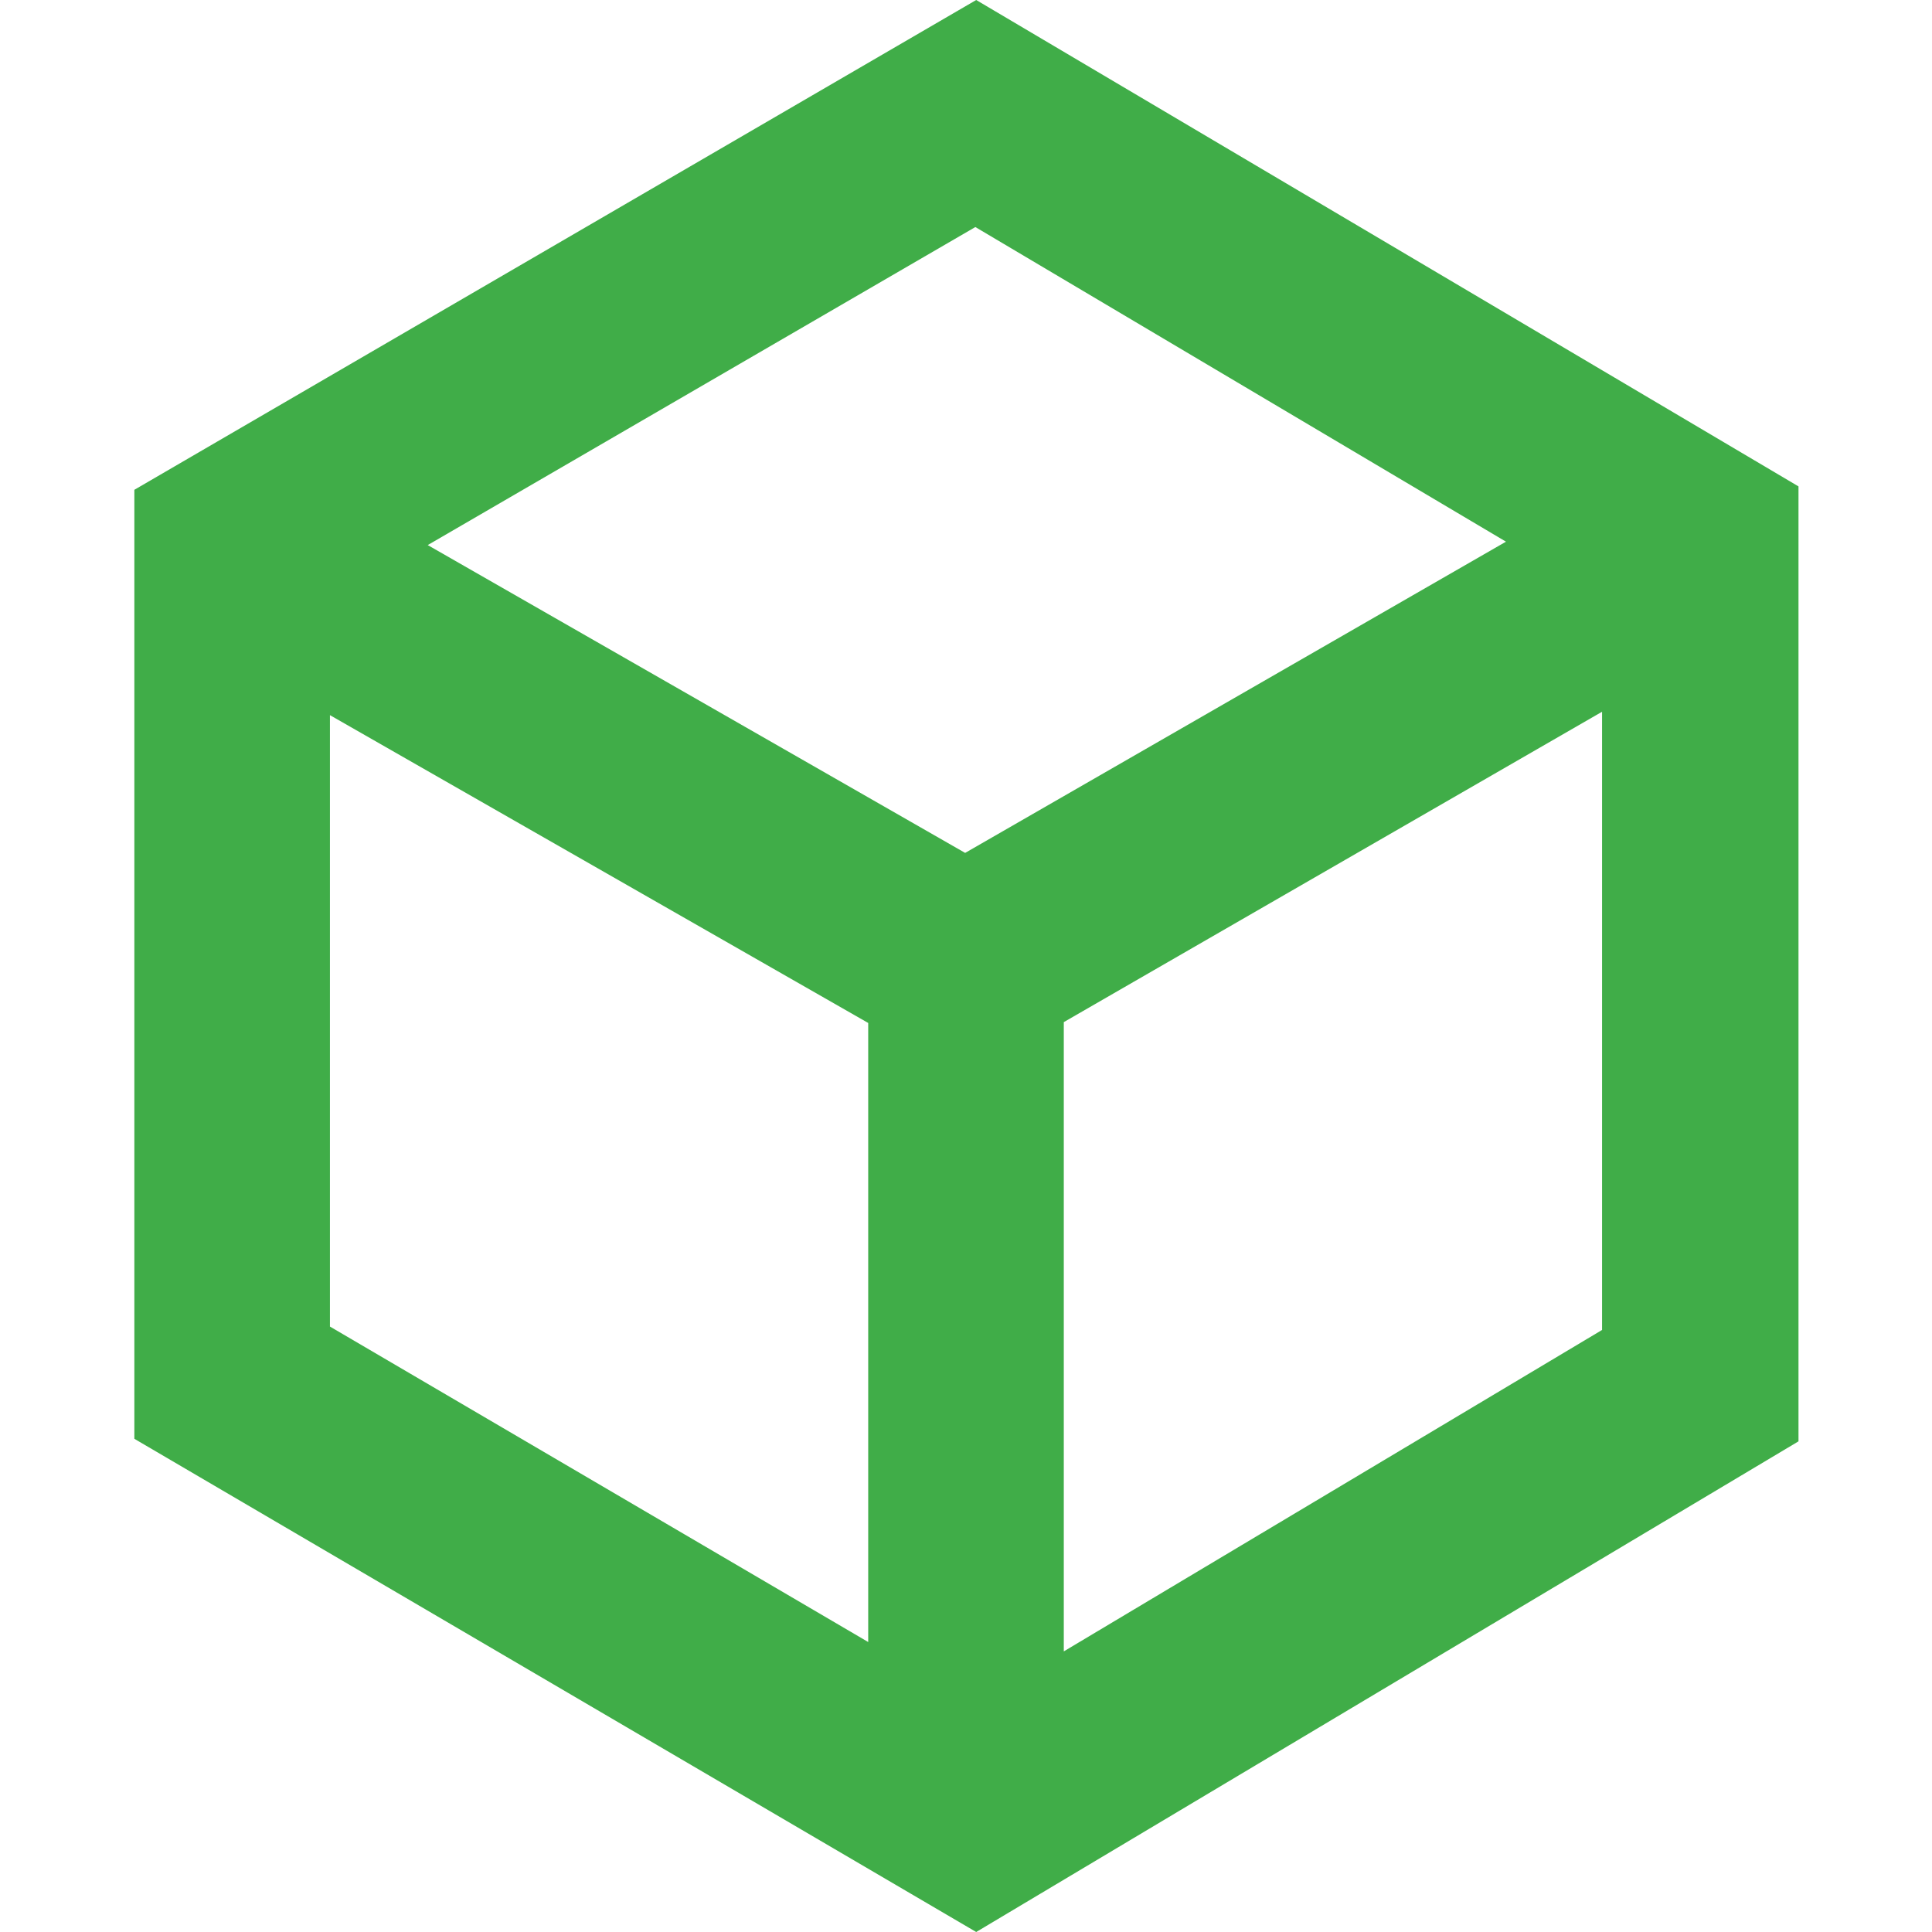
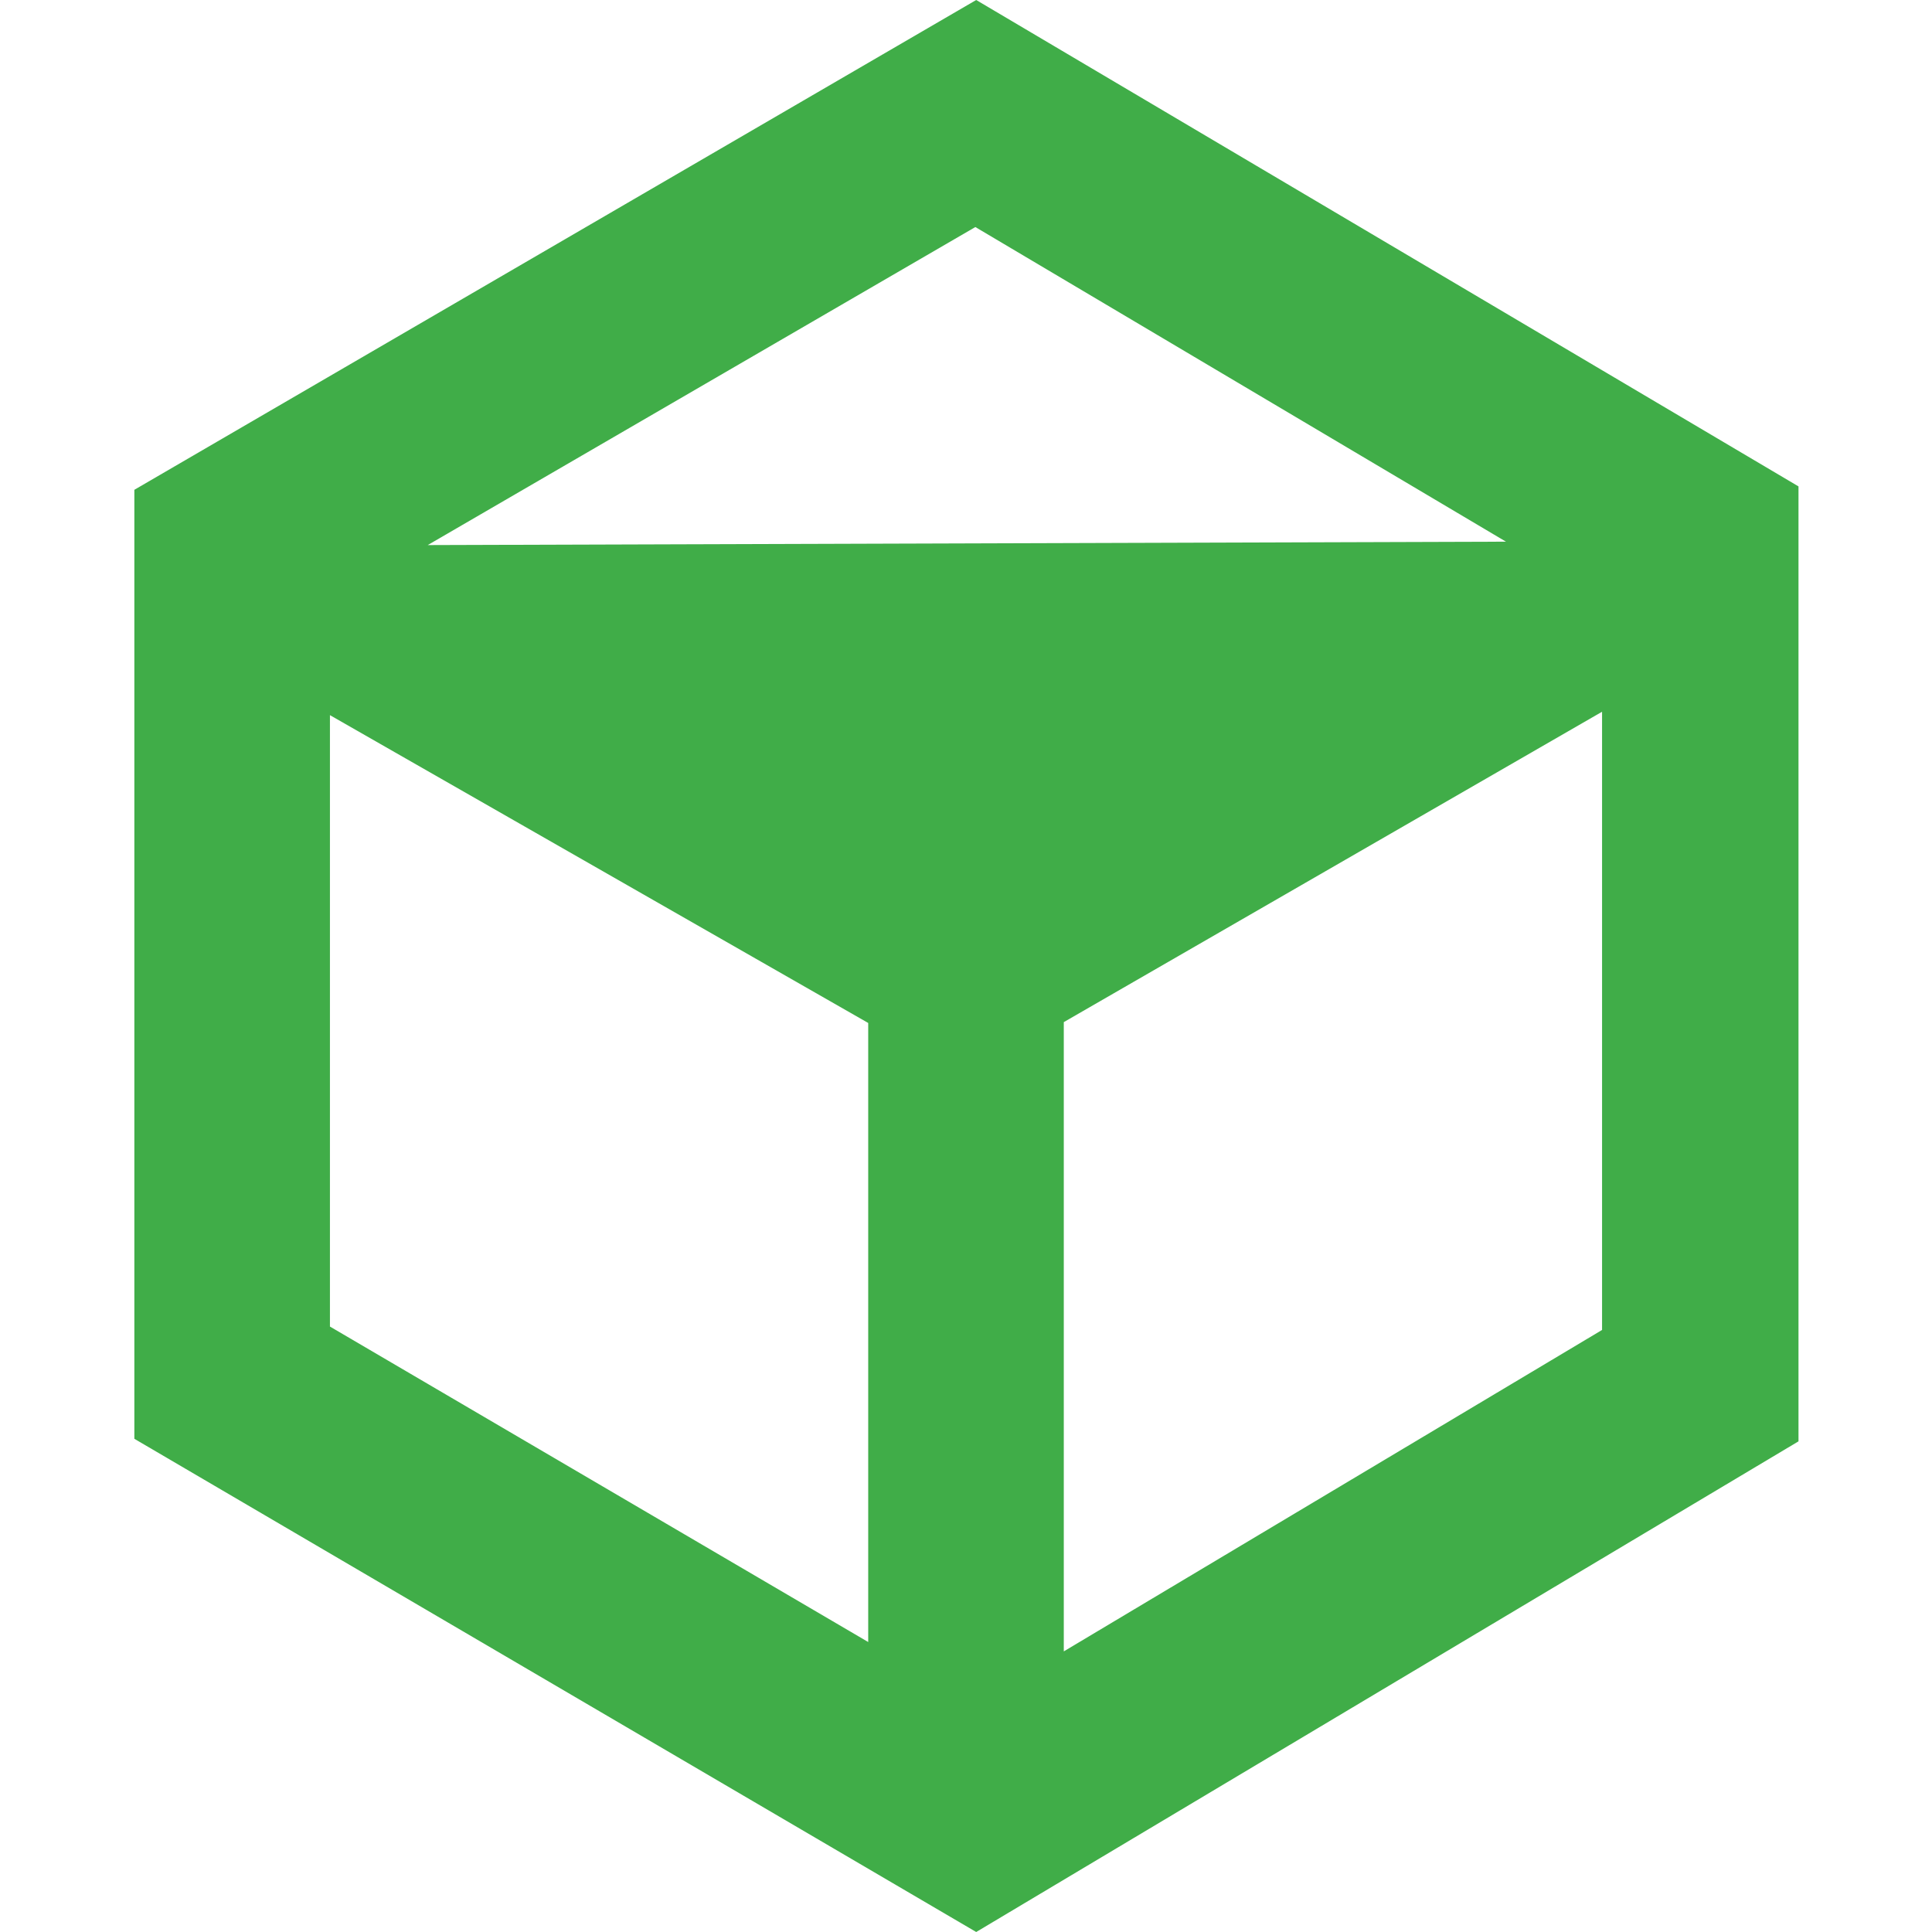
<svg xmlns="http://www.w3.org/2000/svg" version="1.1" id="Laag_1" x="0px" y="0px" viewBox="0 0 227.2 227.2" style="enable-background:new 0 0 227.2 227.2;" xml:space="preserve">
  <style type="text/css">
	.st0{fill:#40AD48;}
</style>
-   <path class="st0" d="M114.8,0l-99,57.6v111.6l99,58l96.7-57.7V57.2L114.8,0z M177.1,63.7l-63.6,36.6L50.3,64.1l64.4-37.4L177.1,63.7  z M38.8,84.1l63.3,36.2v72.8L38.8,156V84.1z M125.1,194.2v-74l63.3-36.5v72.7L125.1,194.2z" />
+   <path class="st0" d="M114.8,0l-99,57.6v111.6l99,58l96.7-57.7V57.2L114.8,0z M177.1,63.7L50.3,64.1l64.4-37.4L177.1,63.7  z M38.8,84.1l63.3,36.2v72.8L38.8,156V84.1z M125.1,194.2v-74l63.3-36.5v72.7L125.1,194.2z" />
</svg>